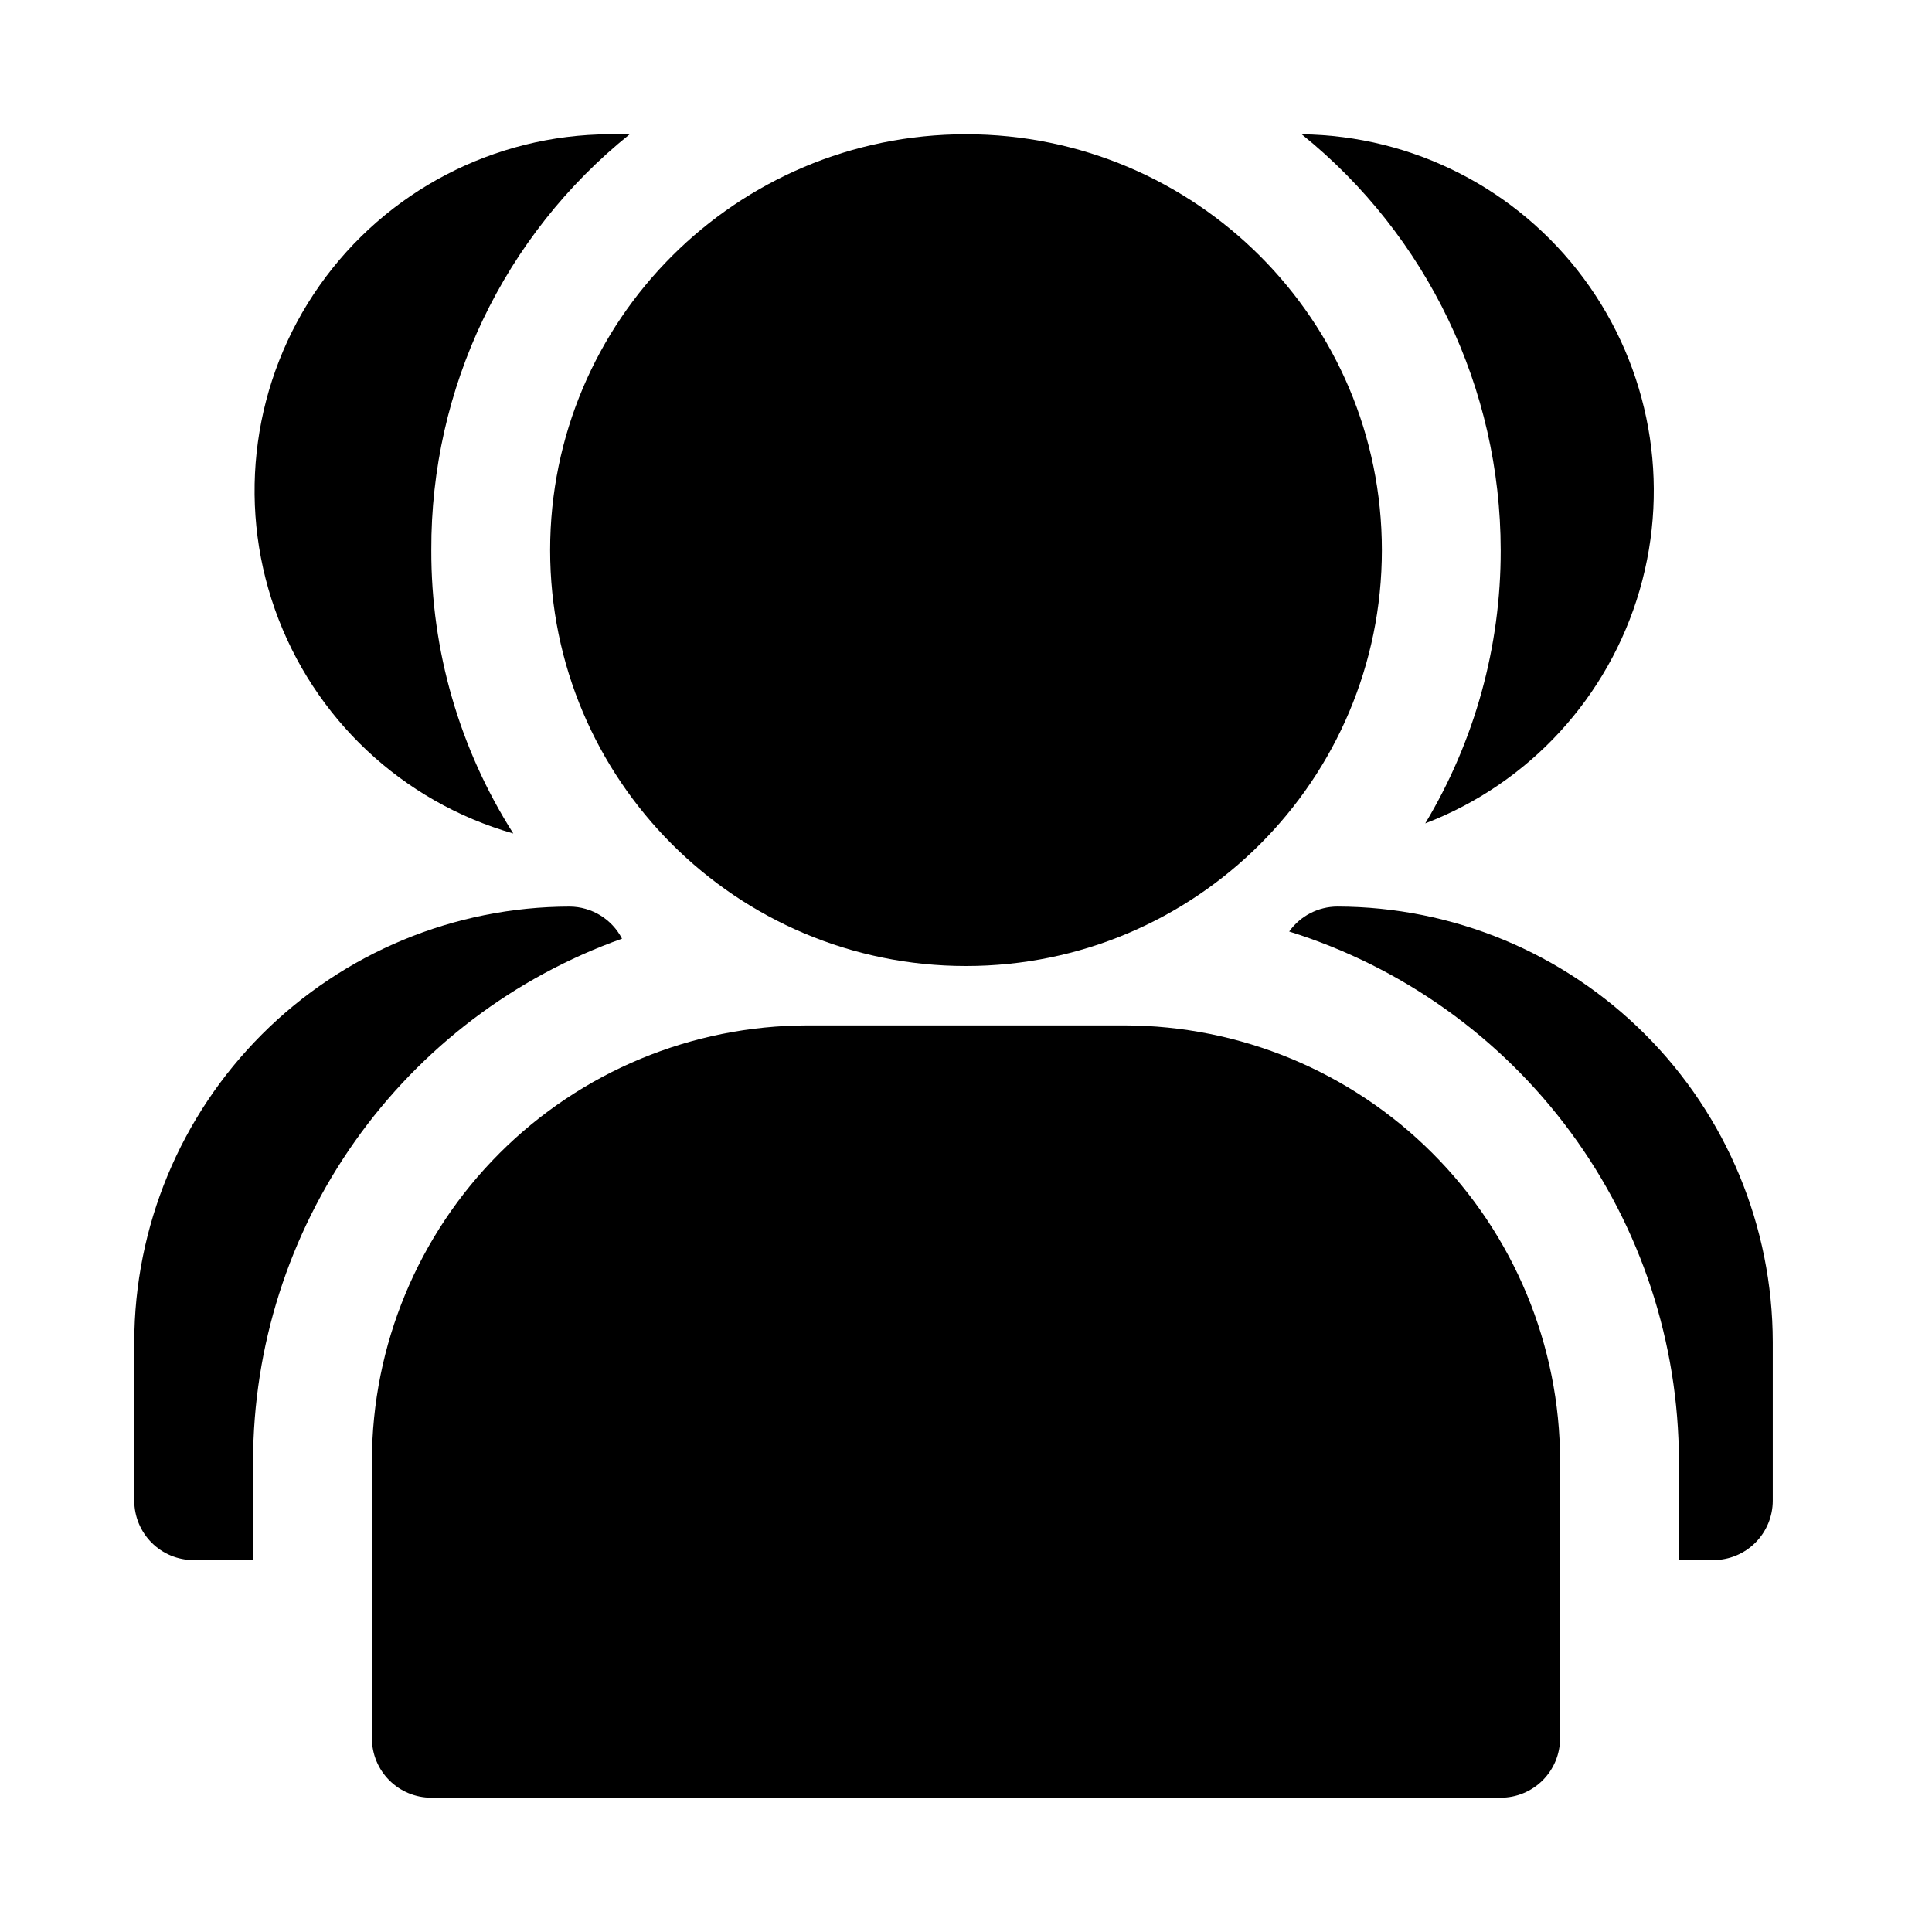
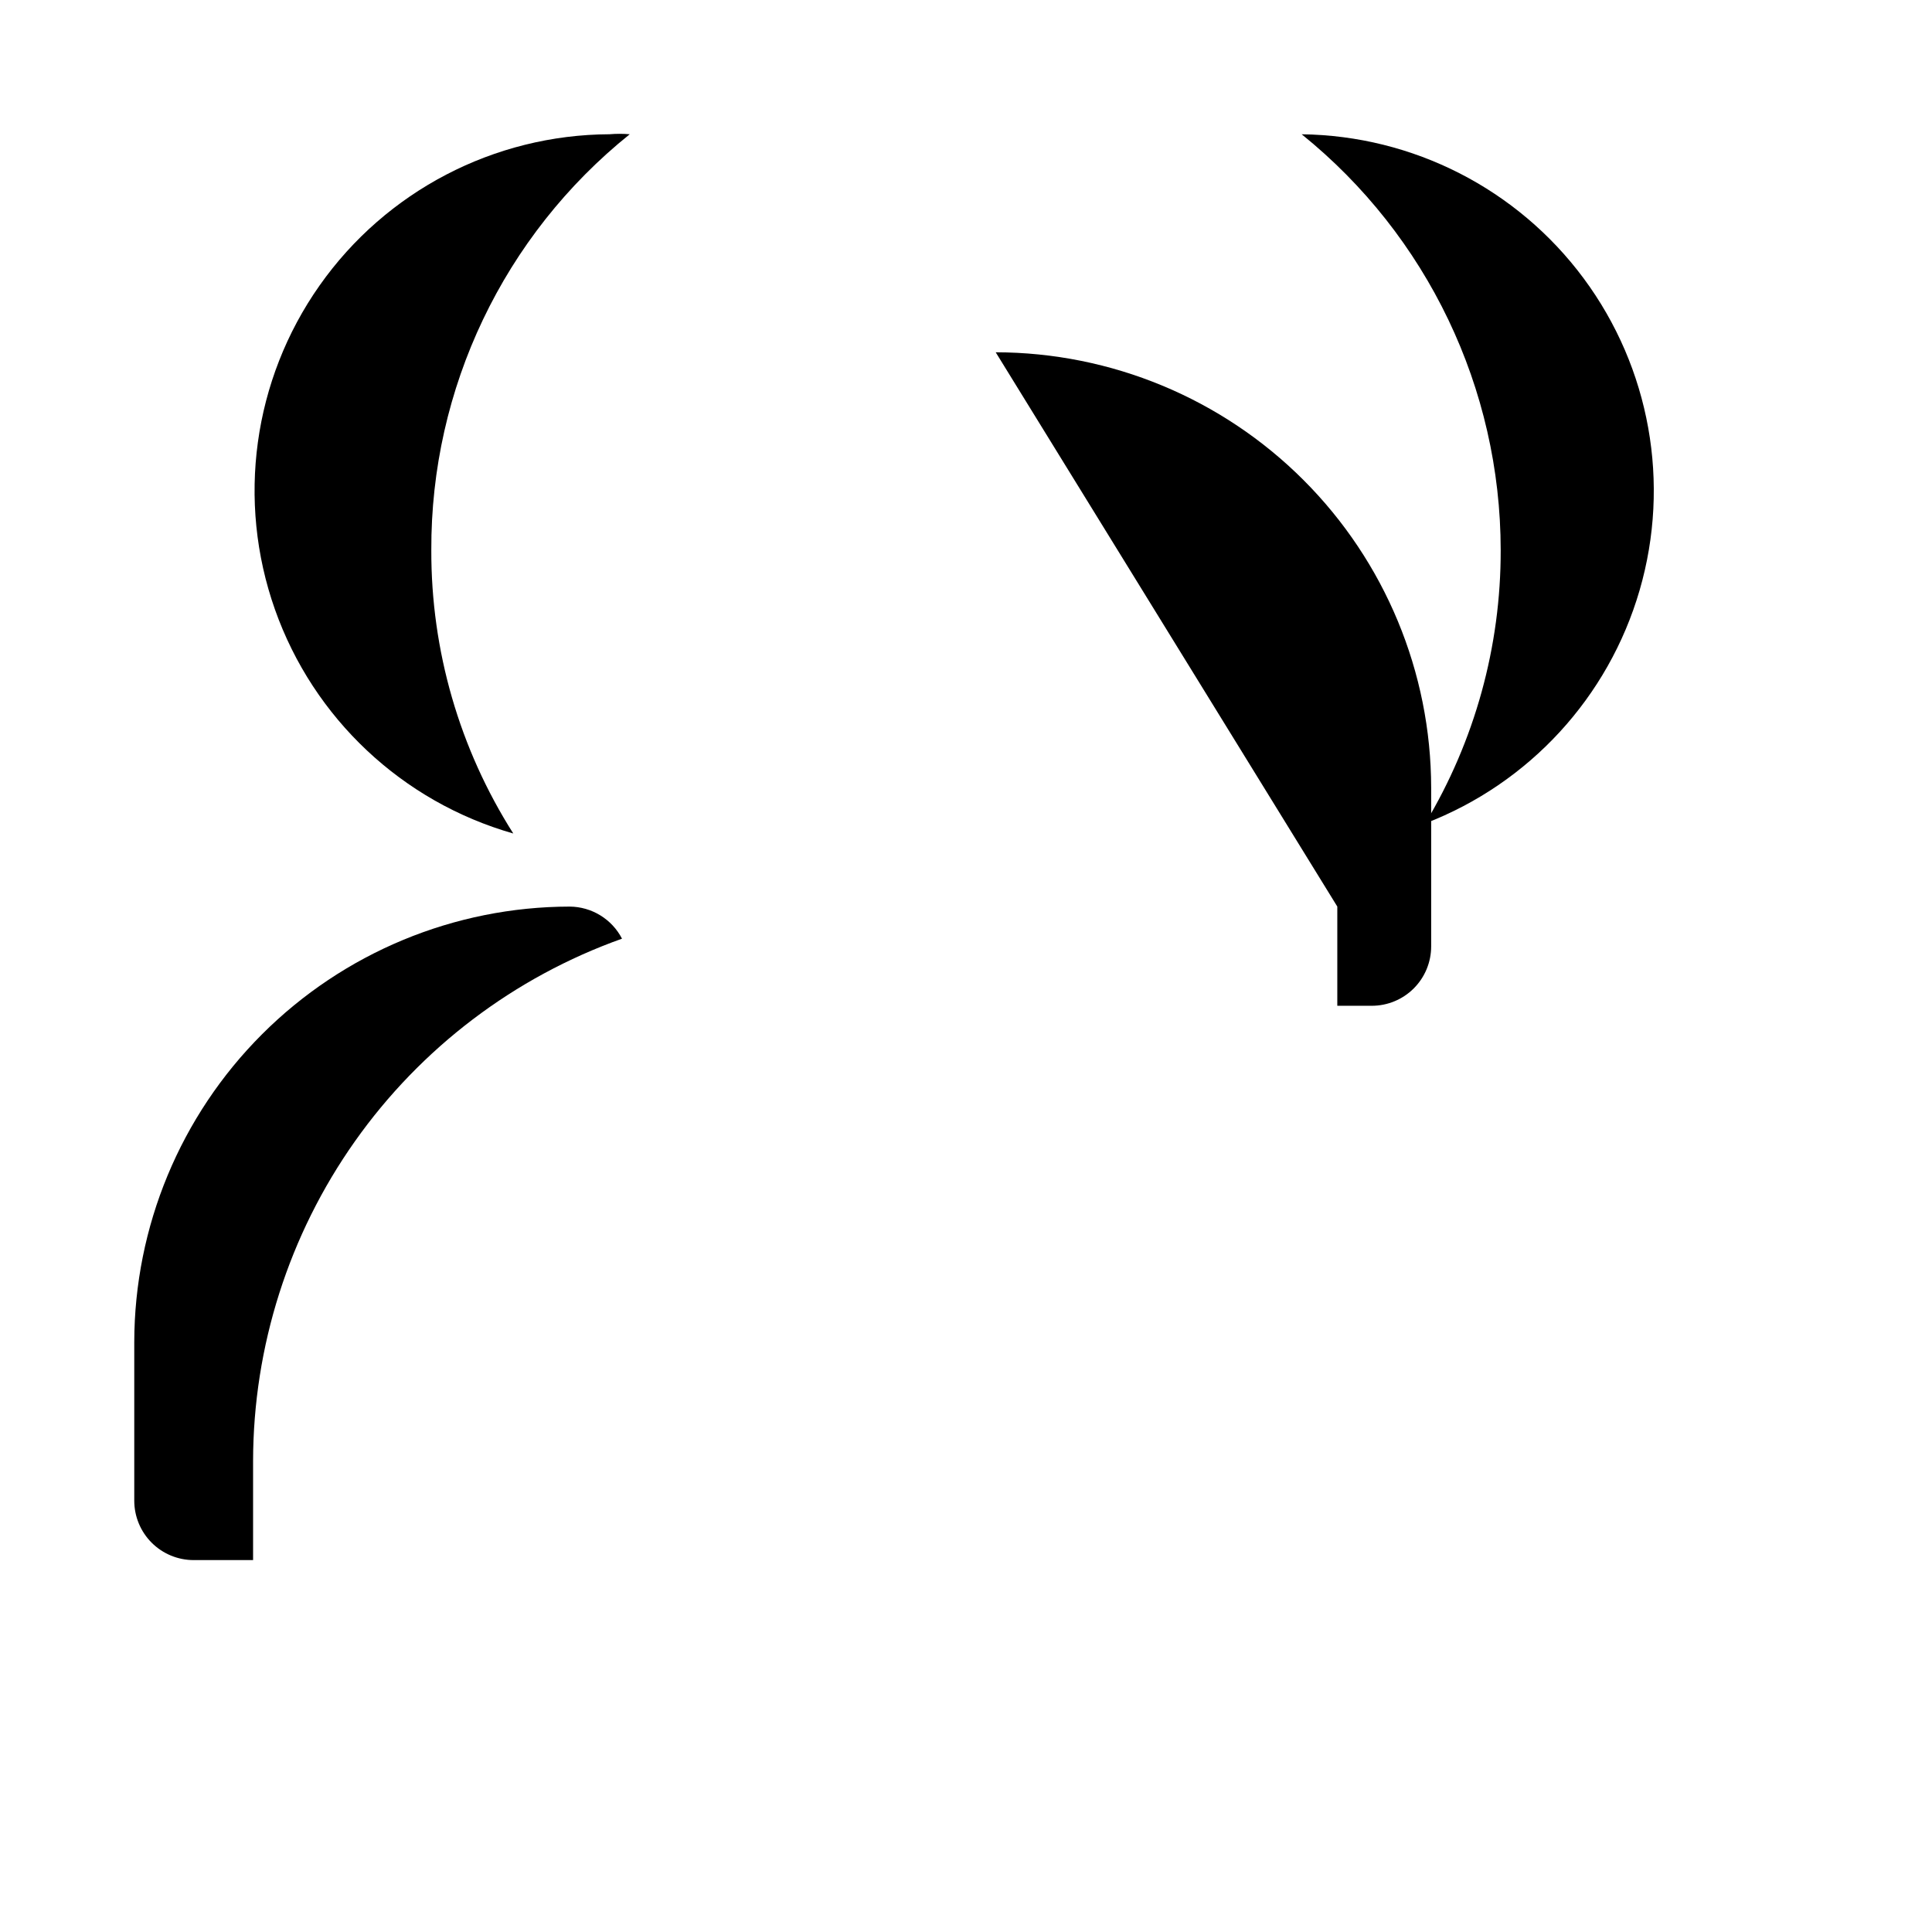
<svg xmlns="http://www.w3.org/2000/svg" fill="#000000" width="800px" height="800px" version="1.1" viewBox="144 144 512 512">
  <g>
    <path d="m280.03 364.89c-14.266-22.445-21.809-48.504-21.727-75.102-0.172-42.828 19.188-83.398 52.586-110.21-1.781-0.152-3.57-0.152-5.352 0-30.598 0.129-59.234 15.066-76.848 40.086s-22.02 57.02-11.82 85.863c10.199 28.848 33.738 50.969 63.16 59.359z" />
    <path d="m308.84 392.76c-1.316-2.547-3.305-4.68-5.746-6.18-2.441-1.496-5.242-2.301-8.109-2.324-30.594 0.043-59.922 12.215-81.555 33.848-21.633 21.633-33.805 50.961-33.848 81.559v42.035c0 4.176 1.66 8.18 4.609 11.133 2.953 2.953 6.957 4.609 11.133 4.609h15.746v-26.293c0.055-30.328 9.477-59.898 26.977-84.672 17.5-24.77 42.227-43.531 70.793-53.715z" />
    <path d="m541.7 289.79c0.051 25.512-6.863 50.555-19.996 72.422 27.555-10.59 48.57-33.453 56.812-61.797 8.242-28.344 2.762-58.91-14.816-82.625-17.574-23.715-45.227-37.848-74.742-38.207 33.328 26.879 52.715 67.391 52.742 110.21z" />
-     <path d="m498.4 384.25c-5.066 0.023-9.812 2.484-12.754 6.613 29.902 9.348 56.043 27.992 74.617 53.223 18.578 25.23 28.617 55.727 28.664 87.055v26.293h9.133c4.176 0 8.18-1.656 11.133-4.609s4.609-6.957 4.609-11.133v-42.035c-0.039-30.598-12.211-59.926-33.844-81.559-21.637-21.633-50.965-33.805-81.559-33.848z" />
-     <path d="m510.21 289.79c0 60.867-49.344 110.21-110.21 110.21-60.867 0-110.21-49.344-110.21-110.21 0-60.867 49.344-110.21 110.21-110.21 60.863 0 110.21 49.34 110.21 110.21" />
-     <path d="m557.44 604.67v-73.527c-0.039-30.594-12.211-59.922-33.844-81.555-21.637-21.633-50.965-33.805-81.559-33.848h-84.074c-30.594 0.043-59.922 12.215-81.555 33.848-21.633 21.633-33.805 50.961-33.848 81.555v73.527c0 4.176 1.656 8.18 4.609 11.133 2.953 2.953 6.957 4.609 11.133 4.609h283.39c4.176 0 8.18-1.656 11.133-4.609 2.953-2.953 4.609-6.957 4.609-11.133z" />
+     <path d="m498.4 384.25v26.293h9.133c4.176 0 8.18-1.656 11.133-4.609s4.609-6.957 4.609-11.133v-42.035c-0.039-30.598-12.211-59.926-33.844-81.559-21.637-21.633-50.965-33.805-81.559-33.848z" />
  </g>
</svg>